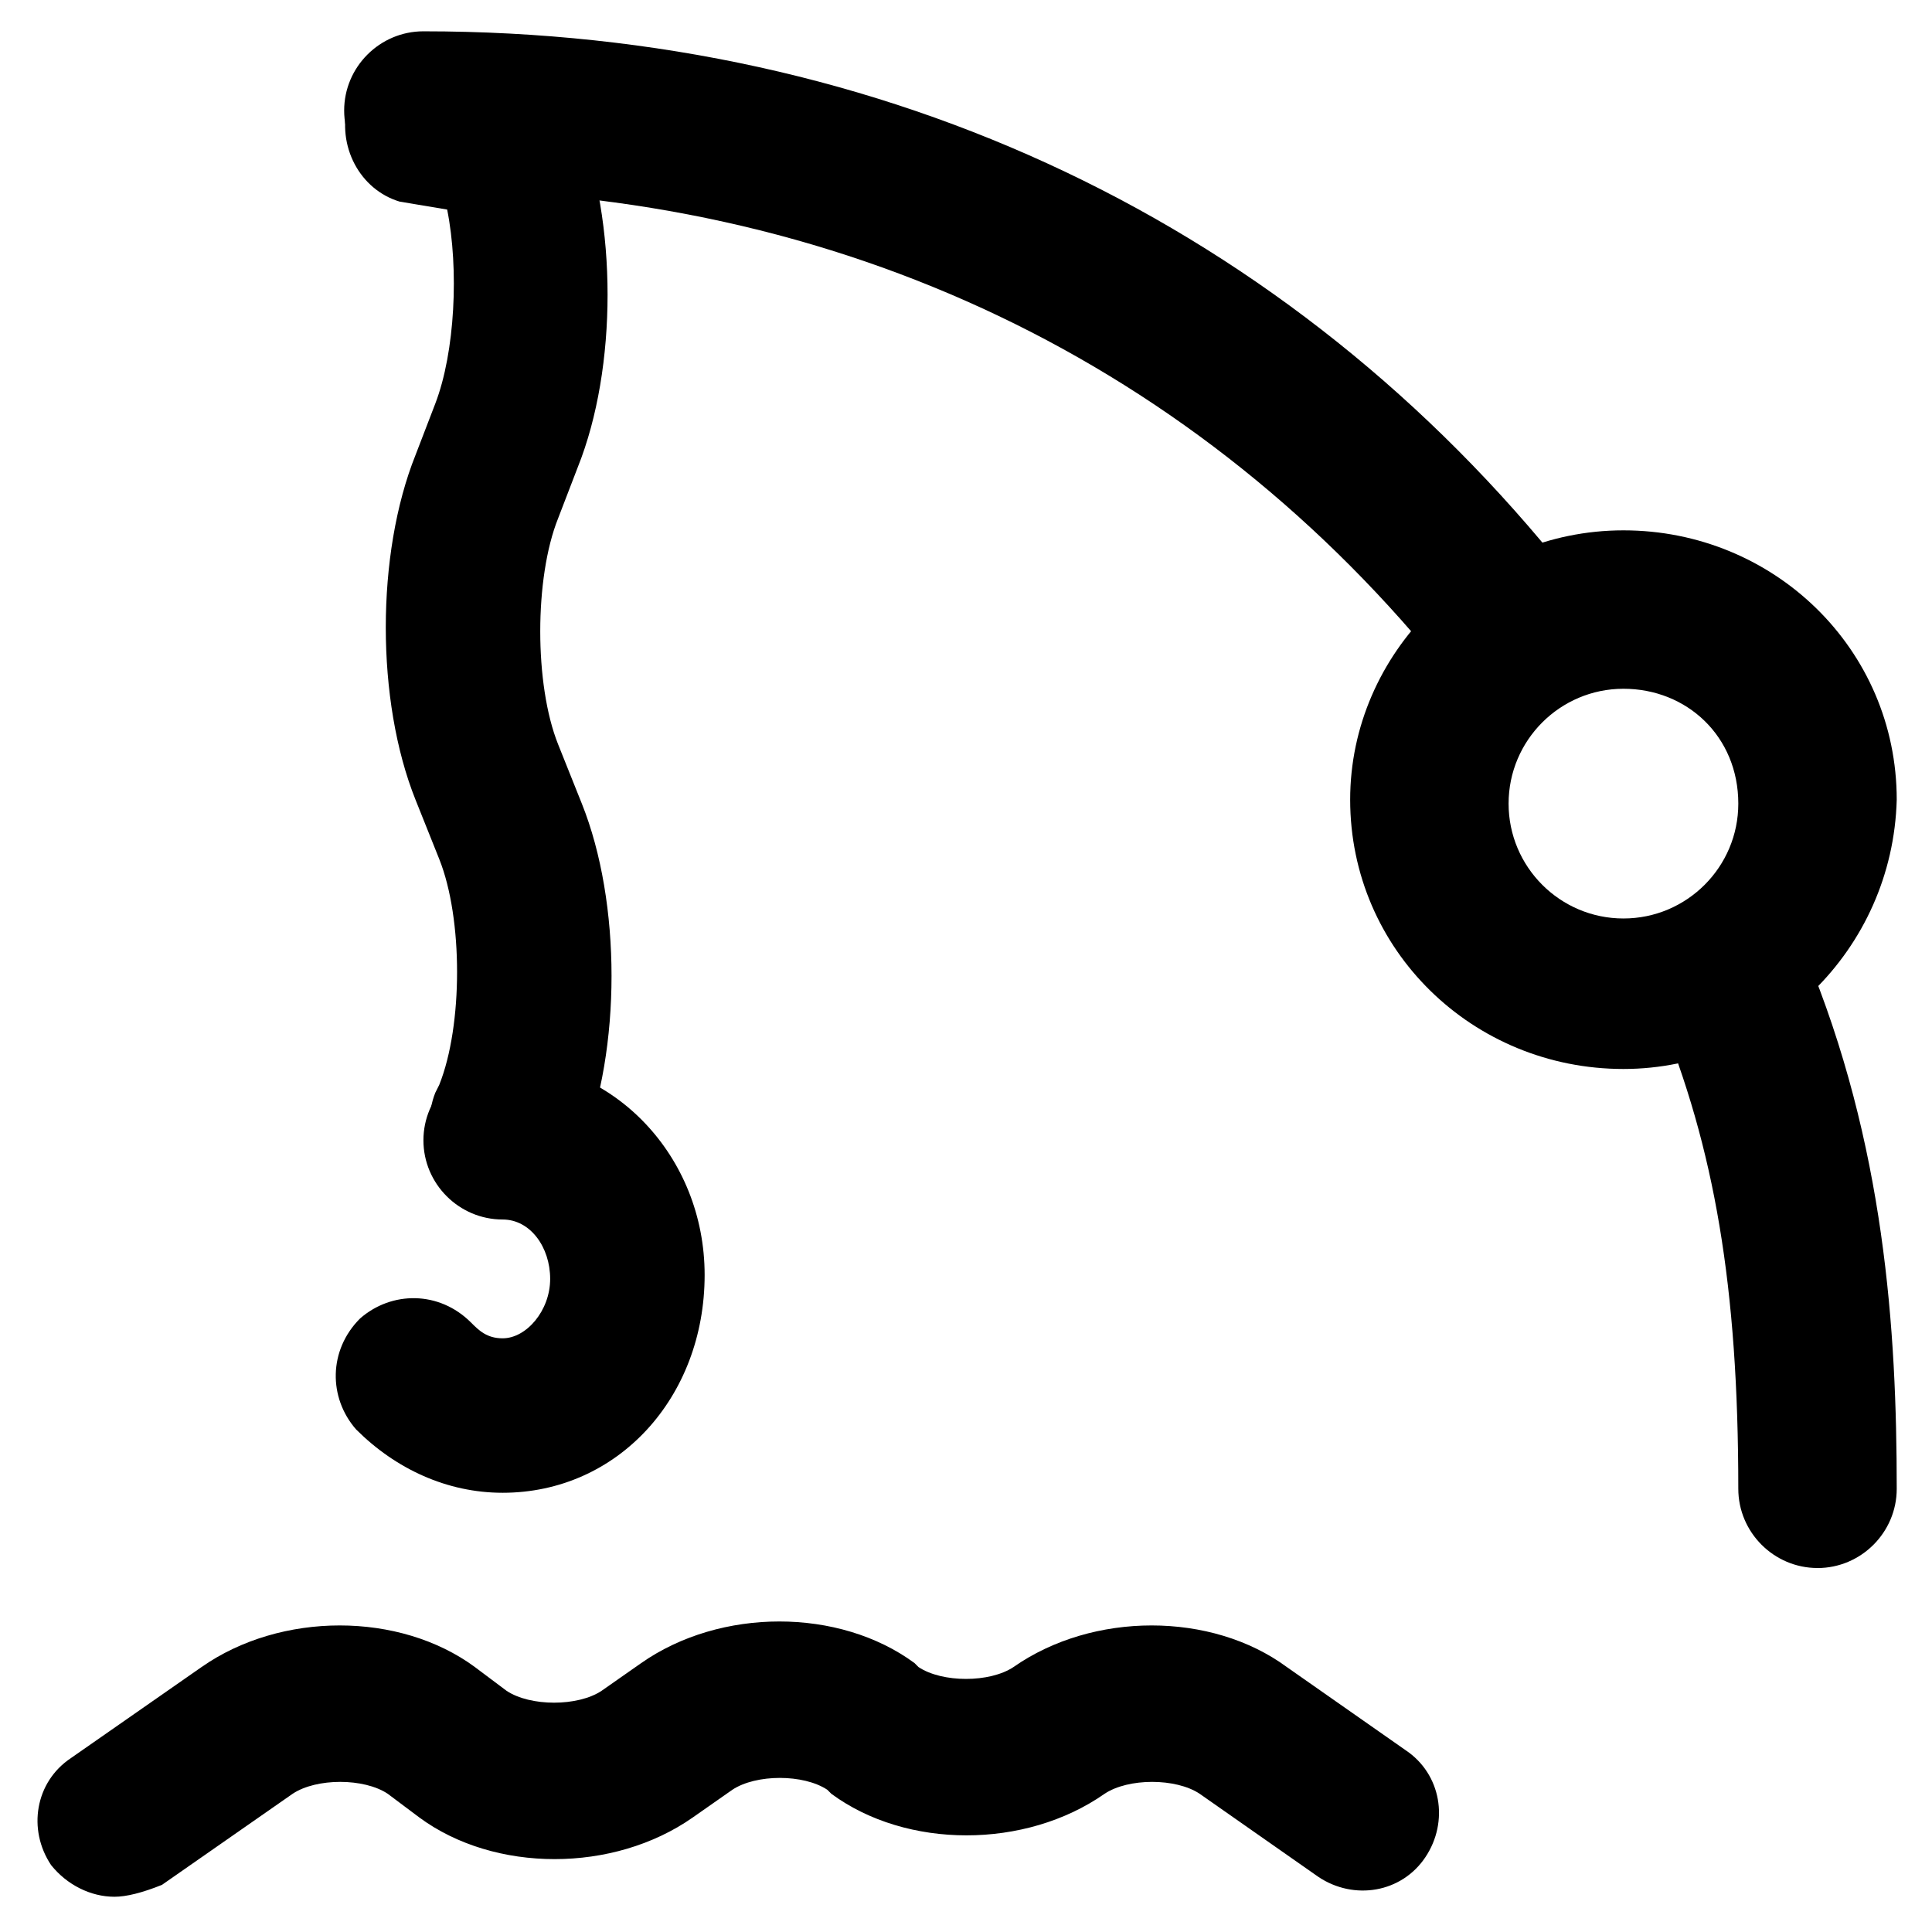
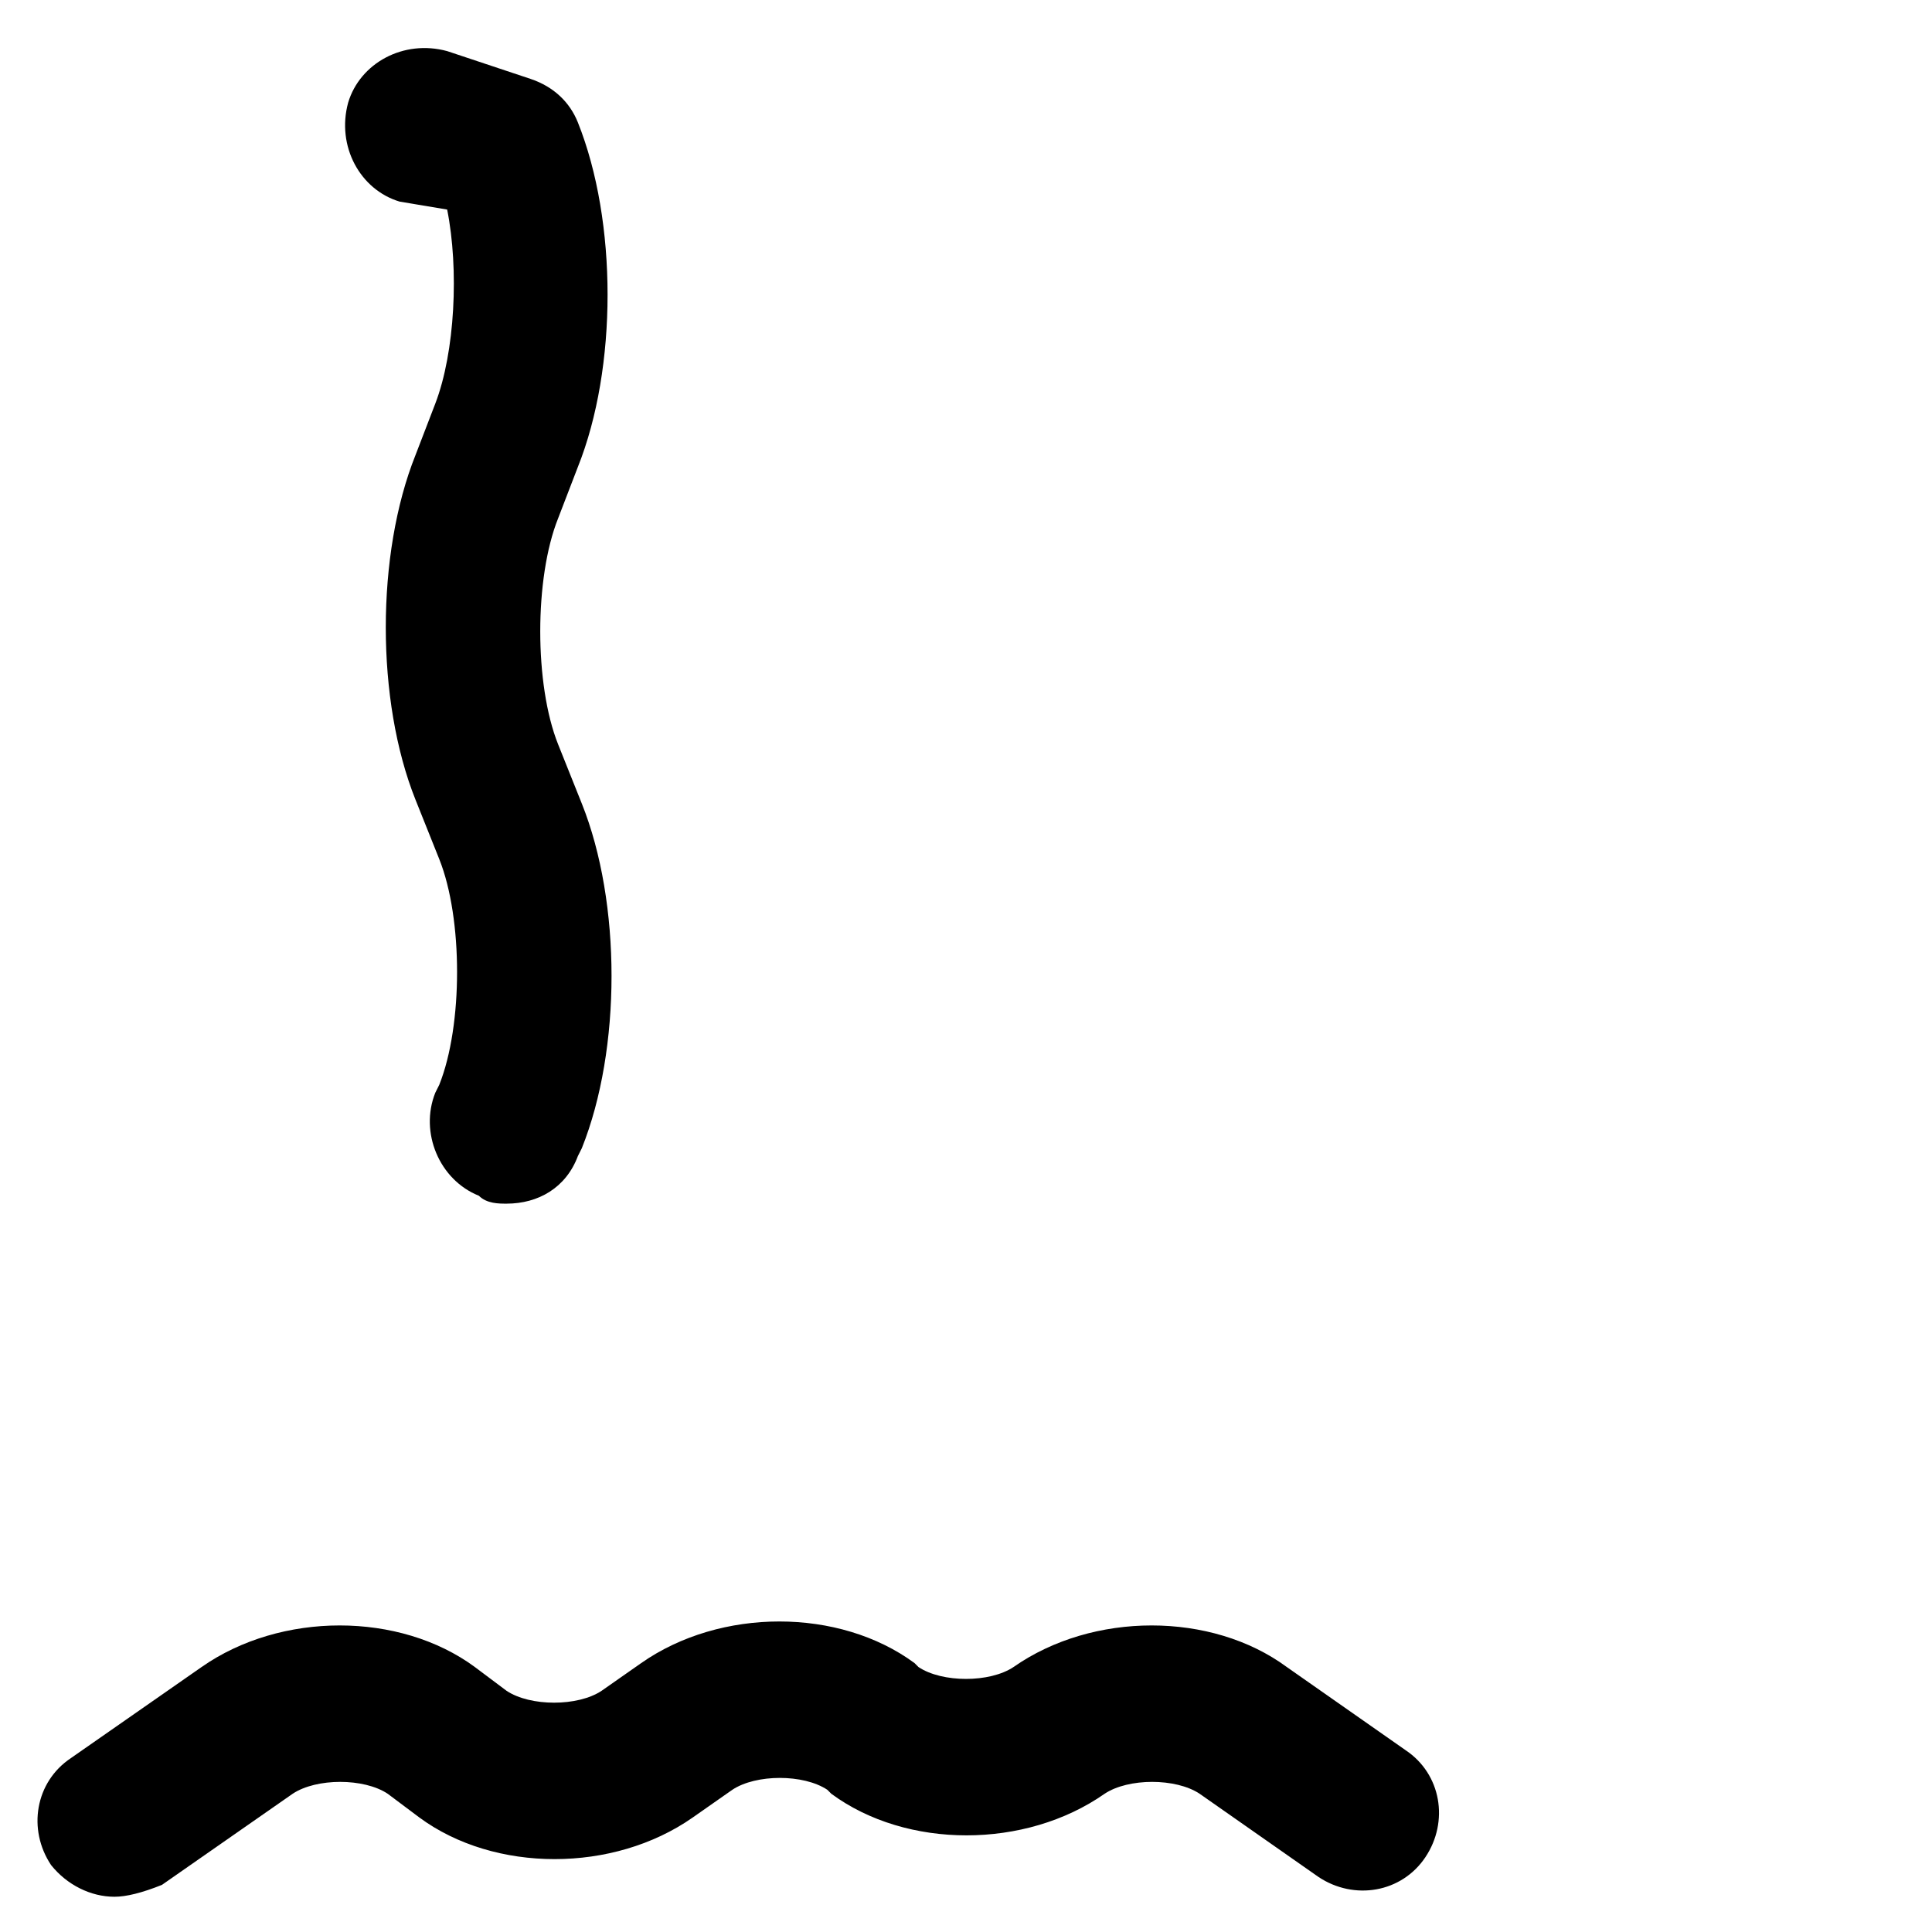
<svg xmlns="http://www.w3.org/2000/svg" fill="#000000" width="800px" height="800px" version="1.1" viewBox="144 144 512 512">
  <g>
    <path d="m174.33 646.66c-6.297 0-12.594-3.148-16.793-8.398-6.297-9.445-4.199-22.043 5.246-28.34l34.637-24.141c20.992-14.695 52.48-14.695 72.422 0l8.398 6.297c6.297 4.199 18.895 4.199 25.191 0l10.496-7.348c20.992-14.695 52.48-14.695 72.422 0l1.051 1.051c6.297 4.199 18.895 4.199 25.191 0 20.992-14.695 52.48-14.695 72.422 0l31.488 22.043c9.445 6.297 11.547 18.895 5.246 28.34-6.297 9.445-18.895 11.547-28.34 5.246l-31.488-22.043c-6.297-4.199-18.895-4.199-25.191 0-20.992 14.695-52.48 14.695-72.422 0l-1.051-1.051c-6.297-4.199-18.895-4.199-25.191 0l-10.496 7.348c-20.992 14.695-52.48 14.695-72.422 0l-8.398-6.297c-6.297-4.199-18.895-4.199-25.191 0l-34.637 24.141c-5.242 2.102-9.438 3.152-12.59 3.152z" />
    <path d="m278.25 462.98c-2.098 0-5.246 0-7.348-2.098-10.496-4.199-15.742-16.793-11.547-27.289l1.051-2.098c6.297-15.742 6.297-44.082 0-59.828l-6.297-15.742c-10.496-26.238-10.496-65.074 0-91.316l5.246-13.645c5.246-13.645 6.297-35.688 3.148-51.43l-12.594-2.106c-10.496-3.148-16.793-14.695-13.645-26.238 3.148-10.496 14.695-16.793 26.238-13.645l22.043 7.344c6.297 2.098 10.496 6.297 12.594 11.547 10.496 26.238 10.496 65.074 0 91.316l-5.246 13.645c-6.297 15.742-6.297 44.082 0 59.828l6.297 15.742c10.496 26.238 10.496 65.074 0 91.316l-1.051 2.098c-3.148 8.398-10.496 12.598-18.891 12.598z" />
-     <path d="m625.66 559.54c-11.547 0-20.992-9.445-20.992-20.992 0-53.531-6.297-90.266-20.992-125.95-4.199-10.496 1.051-22.043 11.547-27.289 10.496-4.199 22.043 1.051 27.289 11.547 20.992 50.383 24.141 99.711 24.141 141.7 0 11.543-9.449 20.992-20.992 20.992z" />
-     <path d="m543.79 330.73c-6.297 0-12.594-3.148-15.742-7.348-66.125-82.922-161.64-129.1-271.85-129.1-11.547 0-20.992-9.445-20.992-20.992s9.445-20.992 20.992-20.992c122.8 0 229.86 51.43 303.34 143.8 7.348 8.398 5.246 22.043-3.148 28.34-4.199 4.195-8.398 6.297-12.598 6.297z" />
-     <path d="m574.23 427.29c-39.887 0-72.422-31.488-72.422-71.371 0-38.836 32.539-71.371 72.422-71.371 39.887 0 72.422 31.488 72.422 71.371-1.051 39.883-33.59 71.371-72.422 71.371zm0-100.76c-16.793 0-30.438 13.645-30.438 30.438 0 16.793 13.645 30.438 30.438 30.438s30.438-13.645 30.438-30.438c0-17.844-13.645-30.438-30.438-30.438z" />
-     <path d="m277.2 539.6c-14.695 0-28.34-6.297-38.836-16.793-7.348-8.398-7.348-20.992 1.051-29.391 8.398-7.348 20.992-7.348 29.391 1.051 2.098 2.098 4.199 4.199 8.398 4.199 6.297 0 12.594-7.348 12.594-15.742 0-8.398-5.246-15.742-12.594-15.742-11.547 0-20.992-9.445-20.992-20.992s9.445-20.992 20.992-20.992c29.391 0 53.531 25.191 53.531 56.68-0.004 32.531-23.098 57.723-53.535 57.723z" />
  </g>
</svg>